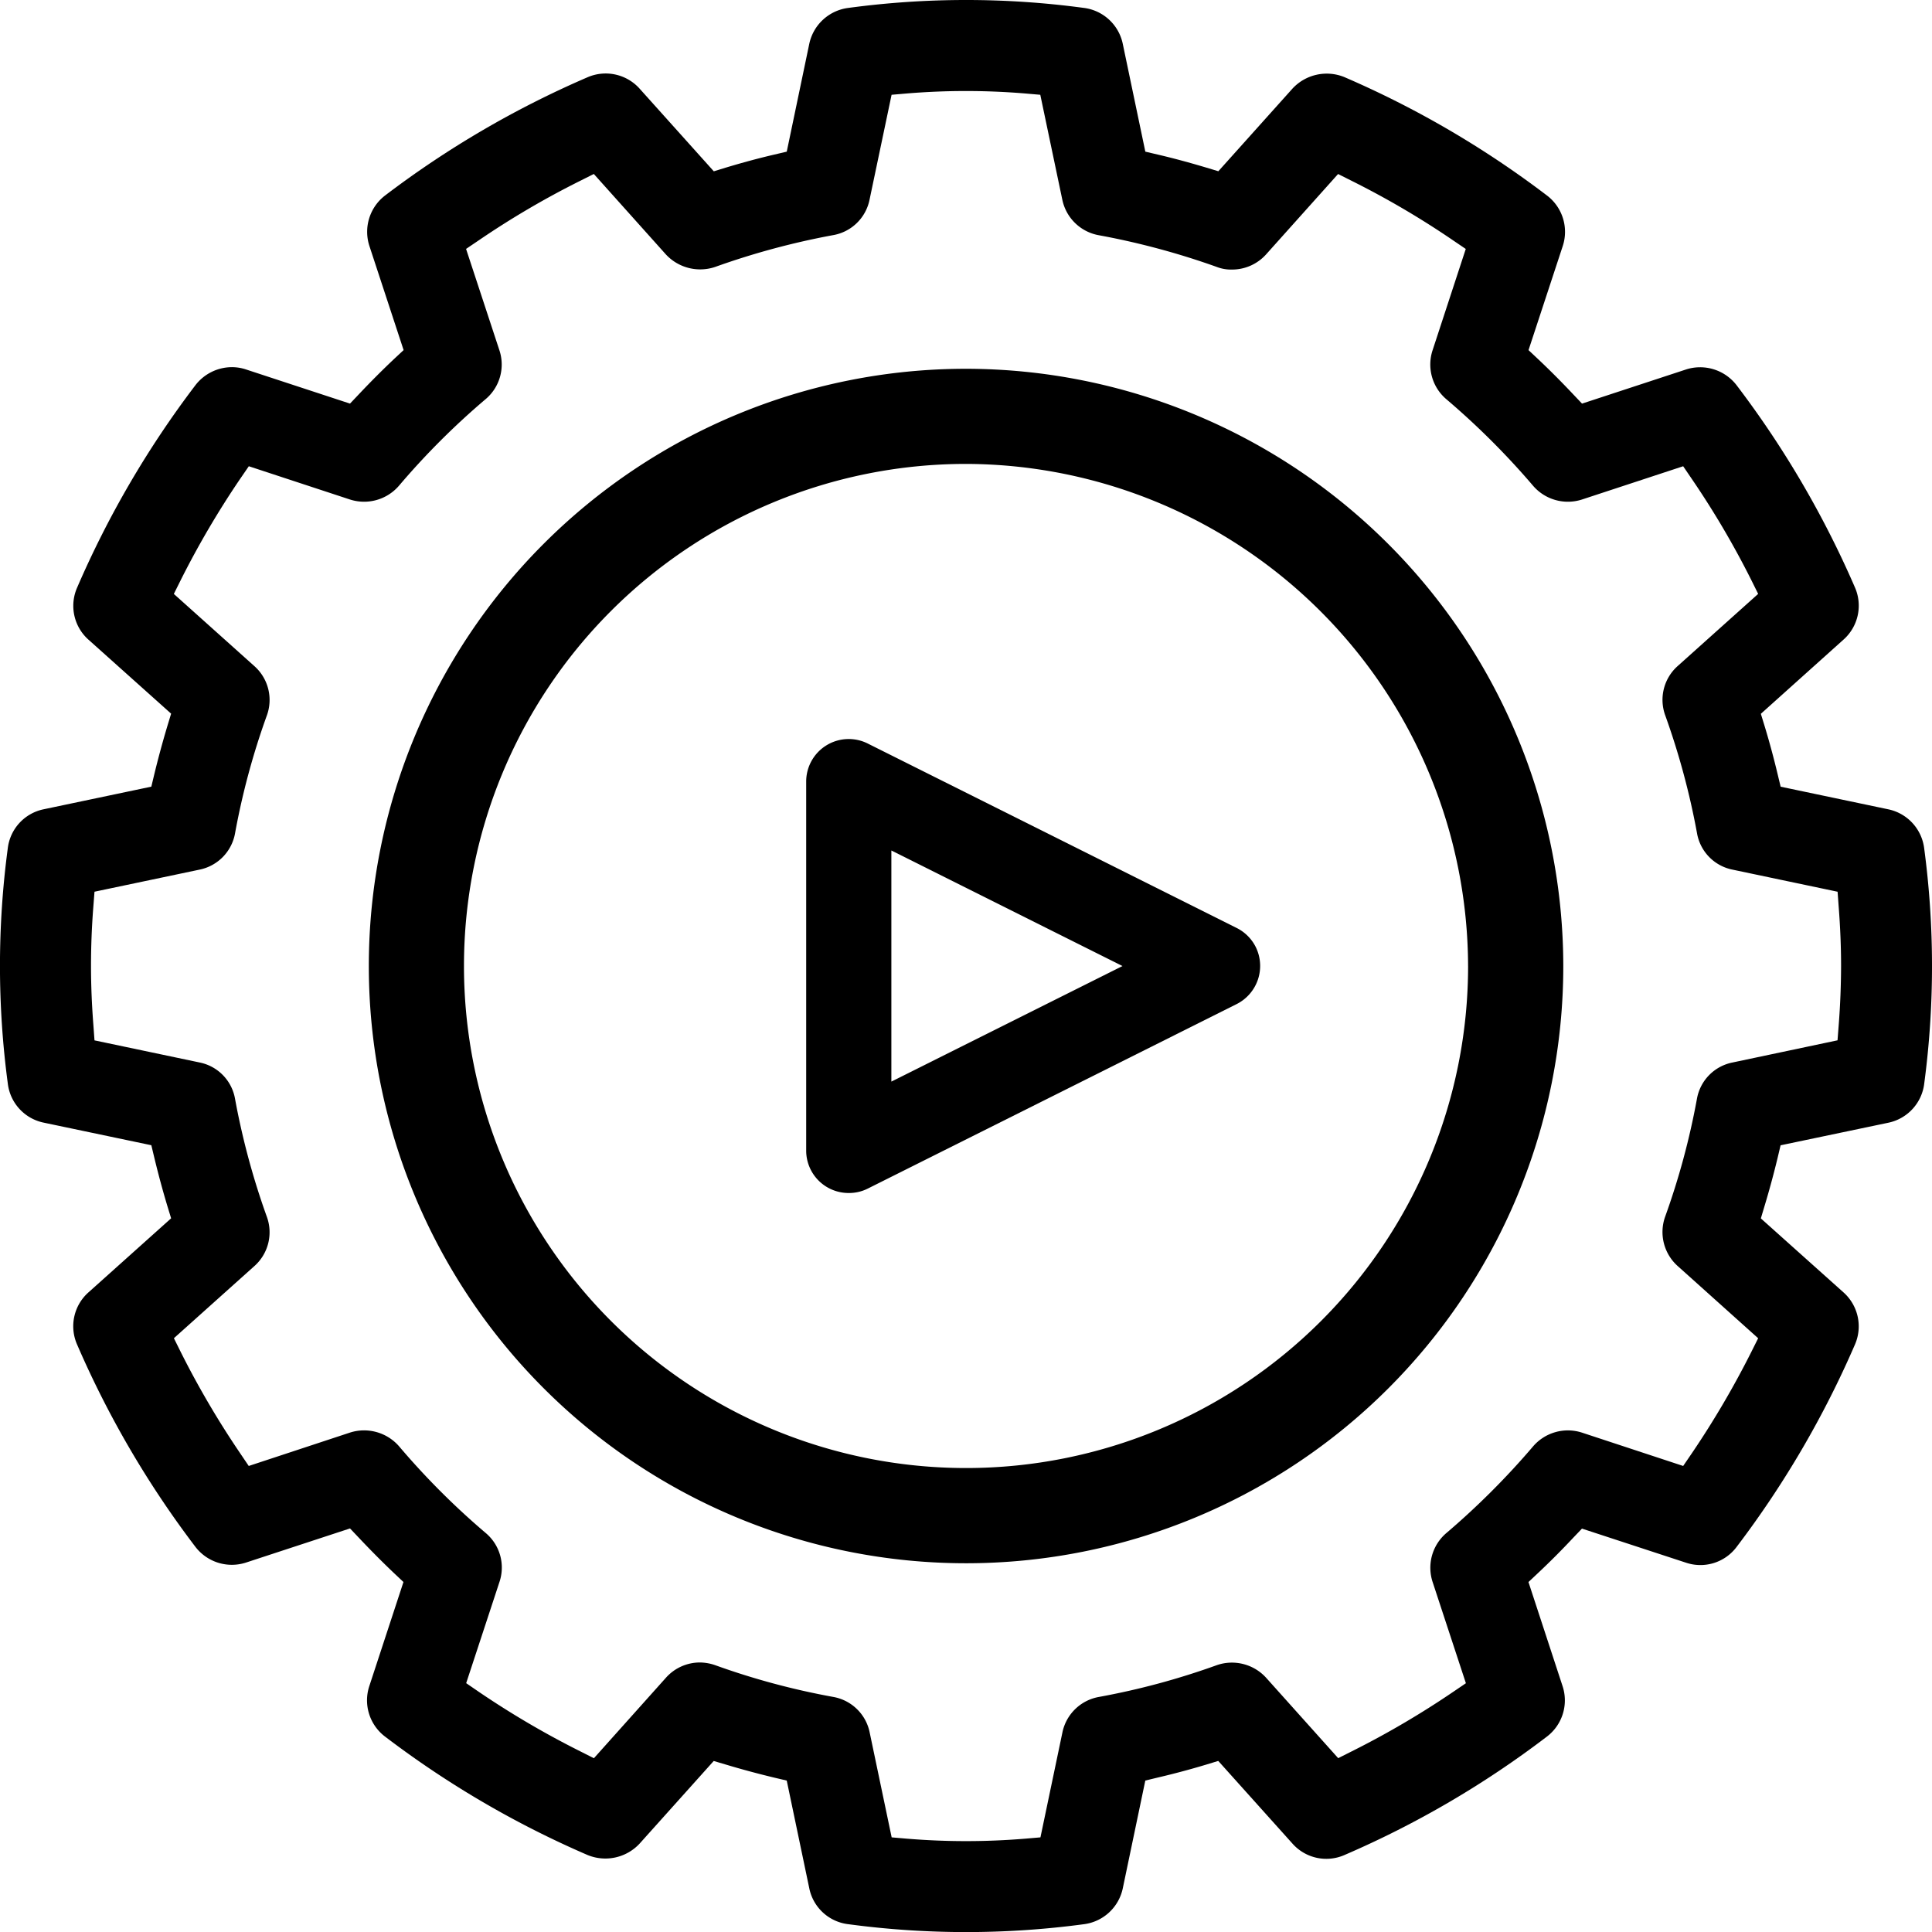
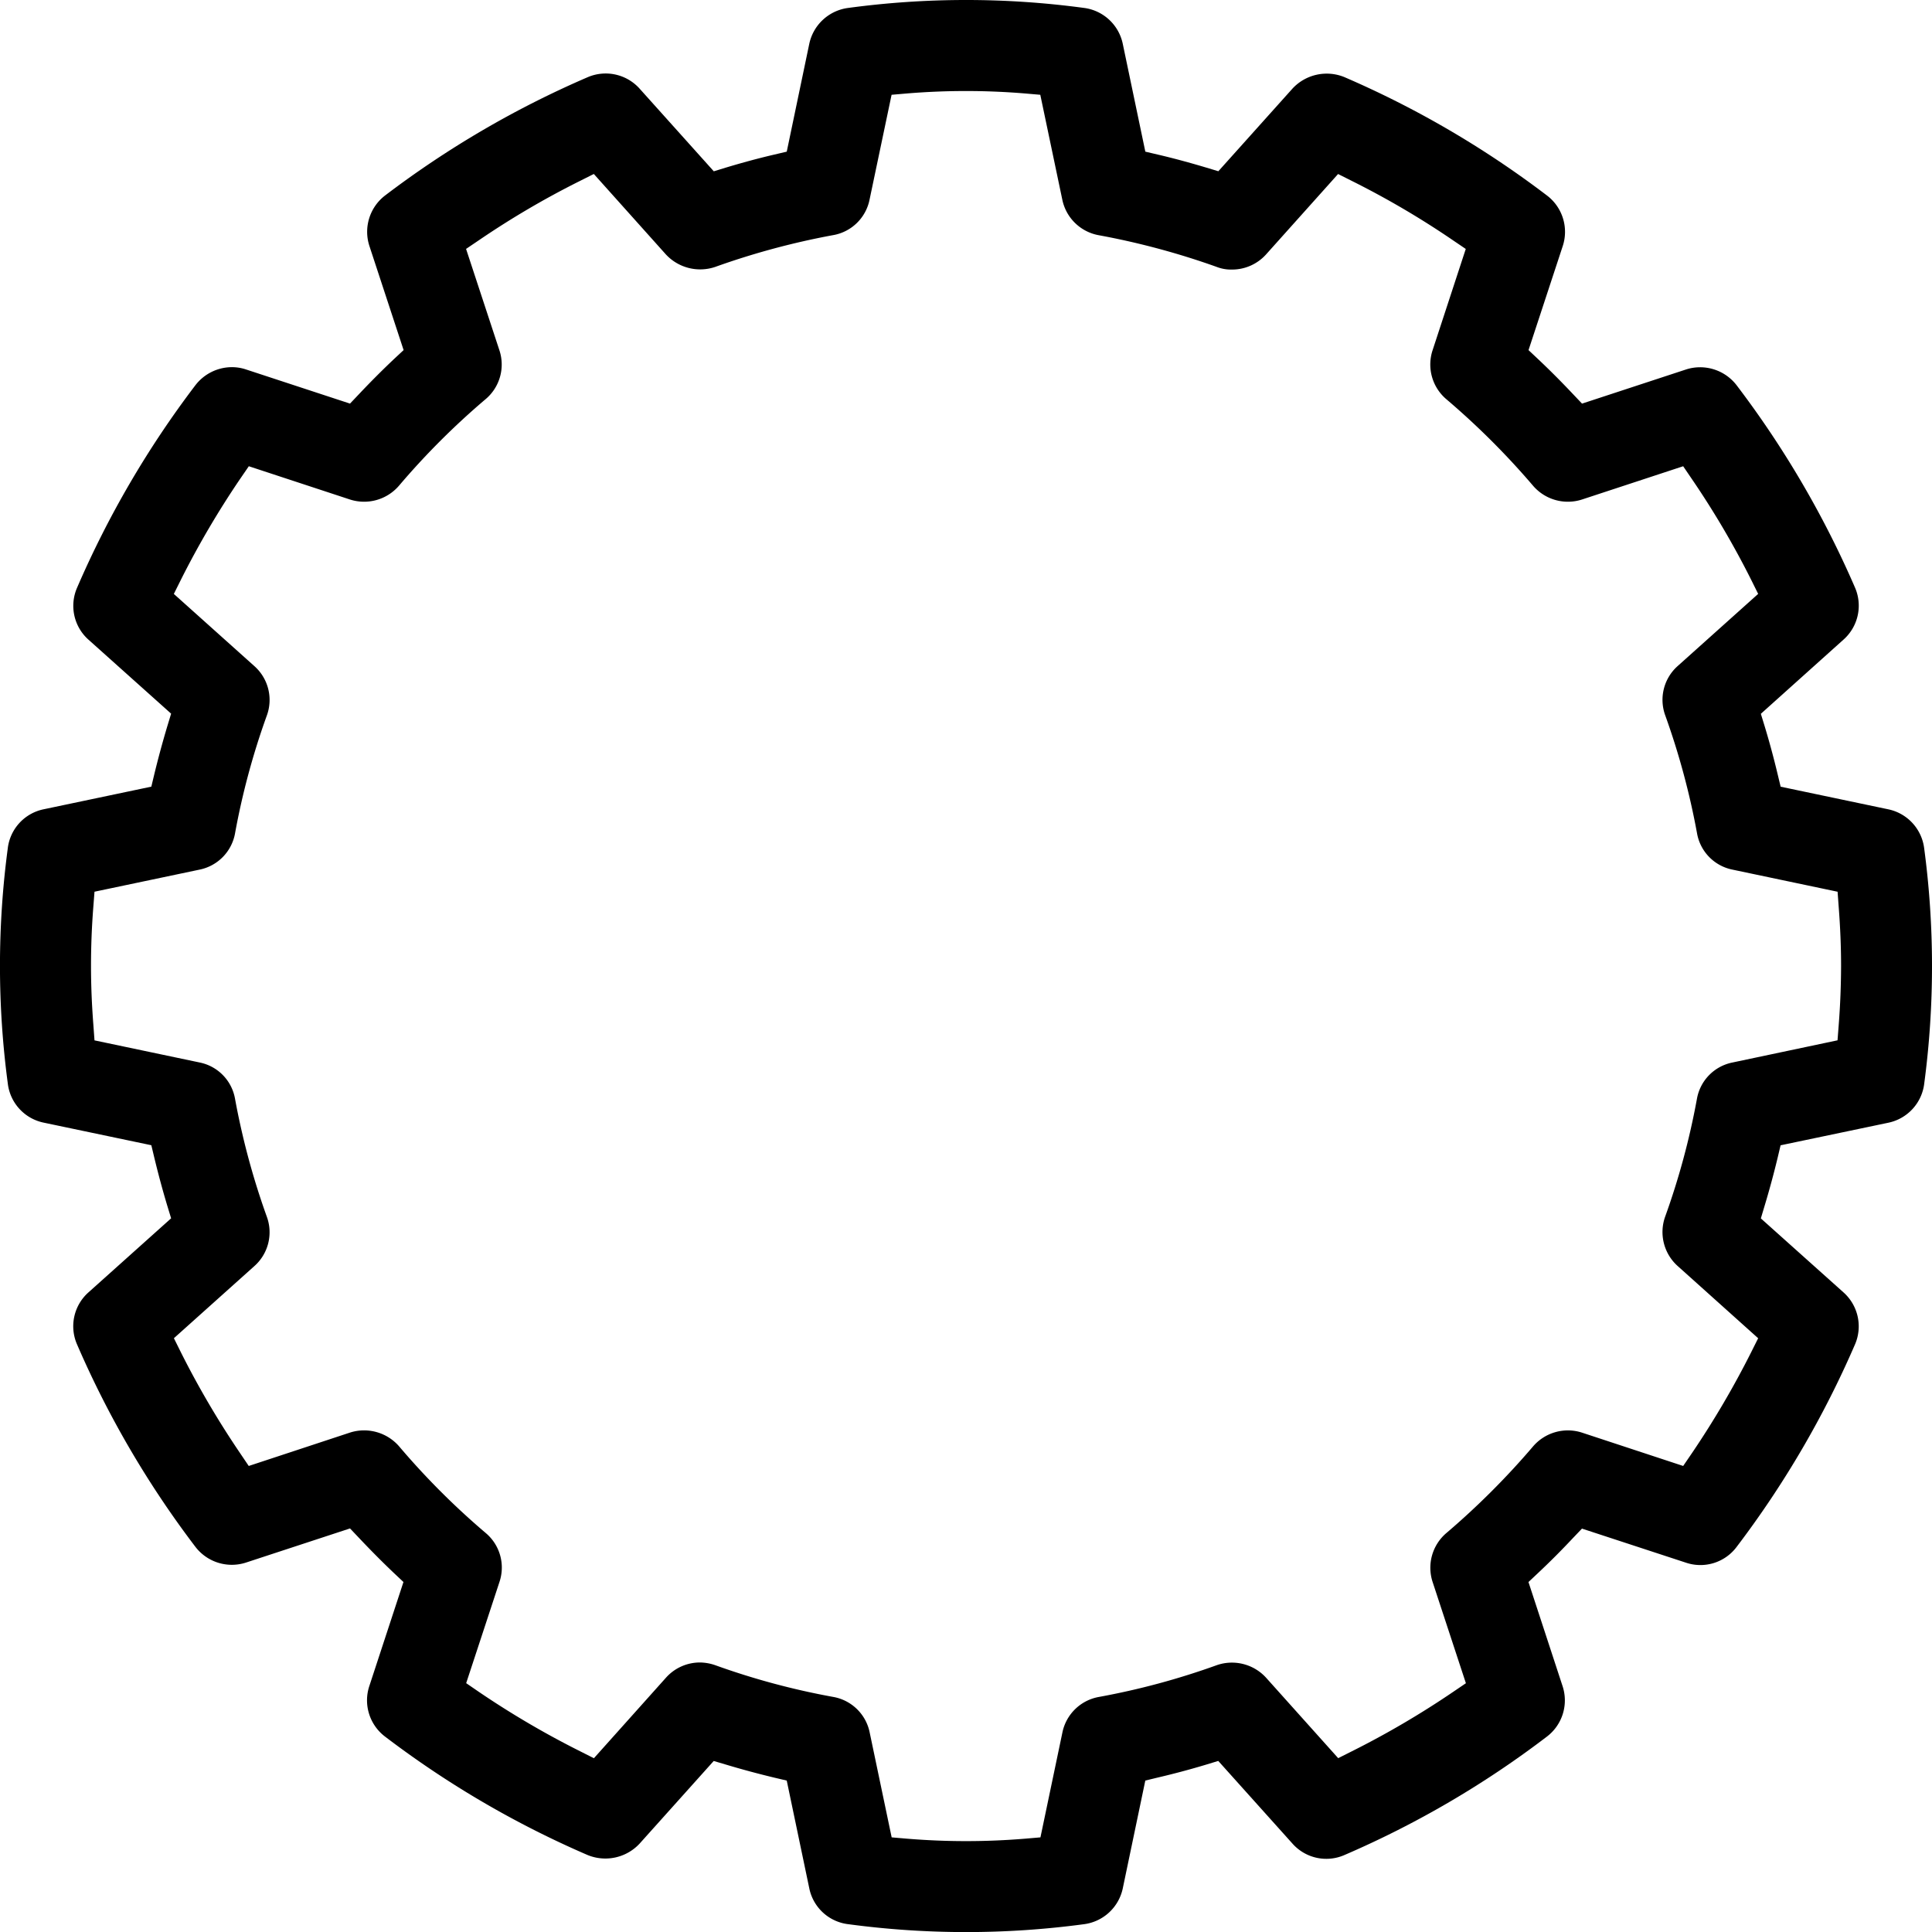
<svg xmlns="http://www.w3.org/2000/svg" height="225.01" viewBox="0 0 225 225.01" width="225">
-   <path class="a" d="M520.432,72.129a69.554,69.554,0,1,0,69.557,69.558A69.637,69.637,0,0,0,520.432,72.129Zm58.47,69.558a58.47,58.47,0,1,1-58.47-58.479A58.636,58.636,0,0,1,578.9,141.687Z" transform="translate(-407.928 -29.181)" />
  <path class="a" d="M669.183,165.136a5.308,5.308,0,0,0-4.157-4.53l-12.558-2.639-.35-1.454c-.445-1.868-.954-3.752-1.518-5.611l-.437-1.423,9.625-8.64a5.288,5.288,0,0,0,1.359-6.017,113.215,113.215,0,0,0-13.806-23.606,5.36,5.36,0,0,0-5.874-1.844l-12.129,3.982-1.025-1.081c-1.327-1.407-2.7-2.79-4.117-4.125l-1.089-1.025L627.09,95.01a5.309,5.309,0,0,0-1.852-5.905,112.476,112.476,0,0,0-23.59-13.782,5.438,5.438,0,0,0-6.032,1.343l-8.632,9.625-1.423-.429c-1.892-.564-3.752-1.073-5.627-1.51l-1.454-.342-2.631-12.574a5.309,5.309,0,0,0-4.578-4.173,102.543,102.543,0,0,0-27.381.008,5.332,5.332,0,0,0-4.547,4.181L536.72,84.01l-1.454.342c-1.875.437-3.744.946-5.619,1.51l-1.423.437-8.639-9.625a5.306,5.306,0,0,0-6.009-1.351,112.445,112.445,0,0,0-23.63,13.79A5.327,5.327,0,0,0,488.117,95l3.982,12.121-1.1,1.025c-1.407,1.327-2.782,2.71-4.117,4.125l-1.025,1.081-12.129-3.982a5.228,5.228,0,0,0-1.661-.262,5.381,5.381,0,0,0-4.229,2.122,112.779,112.779,0,0,0-13.774,23.582,5.275,5.275,0,0,0,1.335,6.033l9.625,8.616-.437,1.439c-.557,1.86-1.065,3.736-1.518,5.6l-.35,1.462-12.558,2.639a5.274,5.274,0,0,0-4.164,4.57,103.466,103.466,0,0,0,.008,27.373,5.279,5.279,0,0,0,4.172,4.546l12.542,2.631.35,1.462c.453,1.876.954,3.744,1.518,5.619l.437,1.431-9.625,8.624a5.278,5.278,0,0,0-1.351,6.017,112.917,112.917,0,0,0,13.8,23.614,5.344,5.344,0,0,0,5.873,1.844l12.137-3.982,1.025,1.081c1.335,1.415,2.694,2.79,4.109,4.133l1.089,1.025-3.974,12.113a5.3,5.3,0,0,0,1.844,5.9,112.386,112.386,0,0,0,23.574,13.782,5.447,5.447,0,0,0,6.057-1.327l8.632-9.625,1.423.421c1.876.564,3.744,1.065,5.627,1.518l1.454.342,2.631,12.574a5.264,5.264,0,0,0,4.57,4.157,103.048,103.048,0,0,0,27.389,0,5.314,5.314,0,0,0,4.546-4.181l2.623-12.55,1.446-.35c1.868-.437,3.752-.938,5.619-1.5l1.431-.437,8.639,9.625a5.266,5.266,0,0,0,6.017,1.351,111.674,111.674,0,0,0,23.606-13.8,5.3,5.3,0,0,0,1.836-5.889L623.1,250.593l1.081-1.017c1.423-1.335,2.8-2.718,4.125-4.133l1.025-1.073,12.129,3.974a5.266,5.266,0,0,0,5.889-1.852,113.282,113.282,0,0,0,13.79-23.6,5.3,5.3,0,0,0-1.343-6.025l-9.633-8.624.43-1.439c.564-1.868,1.073-3.751,1.526-5.627l.342-1.447,12.558-2.631a5.3,5.3,0,0,0,4.173-4.57A103.684,103.684,0,0,0,669.183,165.136Zm-26.467,29.2a86.093,86.093,0,0,1-3.7,13.71,5.316,5.316,0,0,0,1.463,5.746l9.371,8.409-.8,1.6a105.412,105.412,0,0,1-6.923,11.795l-1.01,1.478-11.8-3.887a5.34,5.34,0,0,0-5.691,1.621,90.124,90.124,0,0,1-10.086,10.078,5.308,5.308,0,0,0-1.606,5.691l3.879,11.8-1.463.993a103.23,103.23,0,0,1-11.795,6.923l-1.614.811-8.4-9.371a5.383,5.383,0,0,0-5.73-1.462,85.843,85.843,0,0,1-13.719,3.7,5.281,5.281,0,0,0-4.268,4.133l-2.559,12.224-1.764.151a83.413,83.413,0,0,1-13.806,0l-1.757-.151-2.559-12.208a5.26,5.26,0,0,0-4.253-4.149,85.679,85.679,0,0,1-13.75-3.7,5.594,5.594,0,0,0-1.764-.31,5.3,5.3,0,0,0-3.951,1.764l-8.4,9.387-1.605-.811a103.3,103.3,0,0,1-11.8-6.923l-1.47-1.009,3.879-11.795a5.255,5.255,0,0,0-1.613-5.7,87.663,87.663,0,0,1-10.086-10.094,5.4,5.4,0,0,0-5.691-1.6l-11.811,3.895-.993-1.47a103.535,103.535,0,0,1-6.923-11.795l-.8-1.613,9.363-8.393a5.267,5.267,0,0,0,1.462-5.746,86.867,86.867,0,0,1-3.7-13.71,5.234,5.234,0,0,0-4.117-4.26L456.1,187.51l-.128-1.764c-.19-2.432-.278-4.713-.278-6.891,0-2.21.08-4.467.271-6.9l.135-1.757,12.248-2.575a5.263,5.263,0,0,0,4.125-4.252,85.554,85.554,0,0,1,3.7-13.7,5.273,5.273,0,0,0-1.462-5.754l-9.371-8.4.8-1.605a103.882,103.882,0,0,1,6.923-11.795l1.009-1.47,11.771,3.871a5.359,5.359,0,0,0,5.715-1.6,87.642,87.642,0,0,1,10.094-10.086,5.271,5.271,0,0,0,1.6-5.7l-3.879-11.795,1.47-.993a100.61,100.61,0,0,1,11.795-6.923l1.614-.811,8.4,9.379a5.452,5.452,0,0,0,5.73,1.447,88.069,88.069,0,0,1,13.719-3.7,5.242,5.242,0,0,0,4.26-4.125l2.567-12.224,1.757-.151a83.5,83.5,0,0,1,13.814,0l1.748.151,2.567,12.232a5.293,5.293,0,0,0,4.252,4.125,88.048,88.048,0,0,1,13.7,3.68,4.638,4.638,0,0,0,1.82.318,5.322,5.322,0,0,0,3.942-1.749l8.4-9.379,1.614.811a100.368,100.368,0,0,1,11.8,6.931l1.455.986-3.863,11.795a5.3,5.3,0,0,0,1.605,5.707,89.8,89.8,0,0,1,10.078,10.054,5.348,5.348,0,0,0,5.7,1.629l11.8-3.879,1,1.47A101.741,101.741,0,0,1,649.05,133.9l.8,1.613-9.363,8.393a5.271,5.271,0,0,0-1.462,5.746,86.863,86.863,0,0,1,3.7,13.71,5.235,5.235,0,0,0,4.117,4.26L659.1,170.2l.128,1.757c.19,2.44.278,4.729.278,6.891-.008,2.218-.088,4.475-.278,6.907l-.135,1.749-12.232,2.583A5.241,5.241,0,0,0,642.716,194.337Z" transform="translate(-445.095 -66.349)" />
-   <path class="a" d="M506.8,98.955,463.848,77.481a4.953,4.953,0,0,0-7.193,4.429v42.955a4.937,4.937,0,0,0,5.008,4.949,4.842,4.842,0,0,0,2.177-.52l42.932-21.474A4.975,4.975,0,0,0,509,101.147,4.958,4.958,0,0,0,506.8,98.955Zm-13.308,4.428L466.575,116.84V89.927Z" transform="translate(-362.767 9.122)" />
</svg>